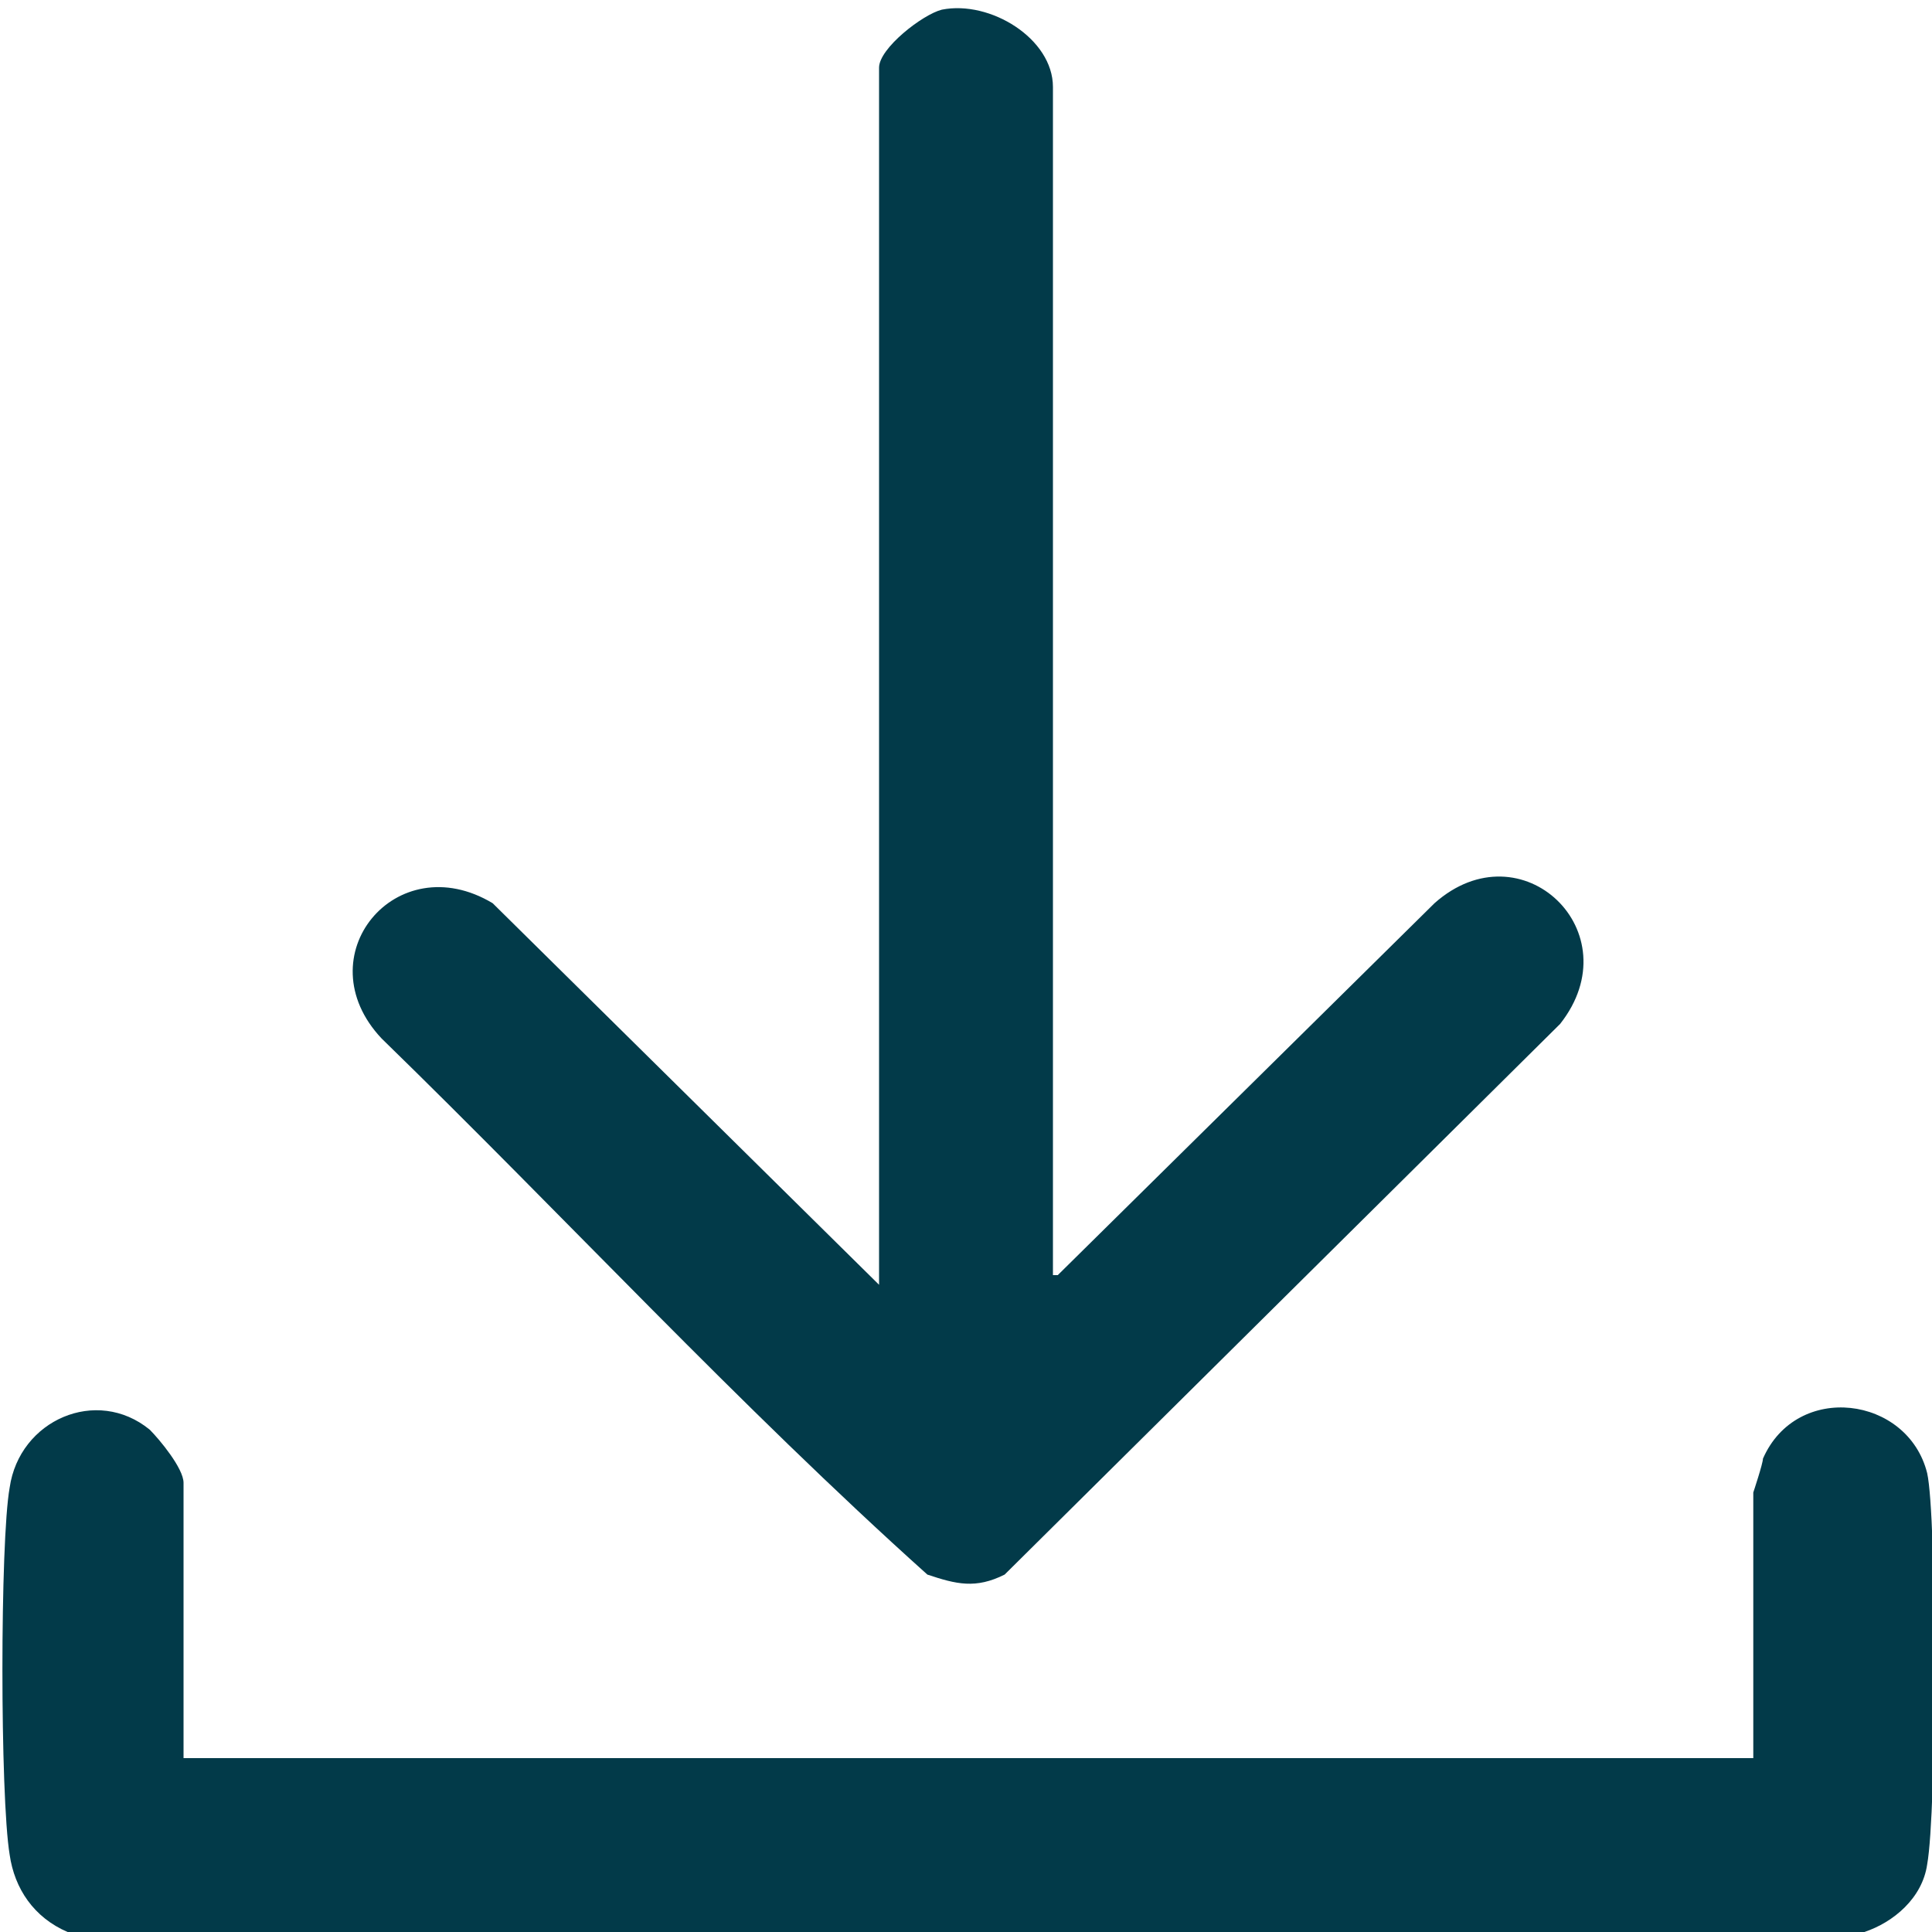
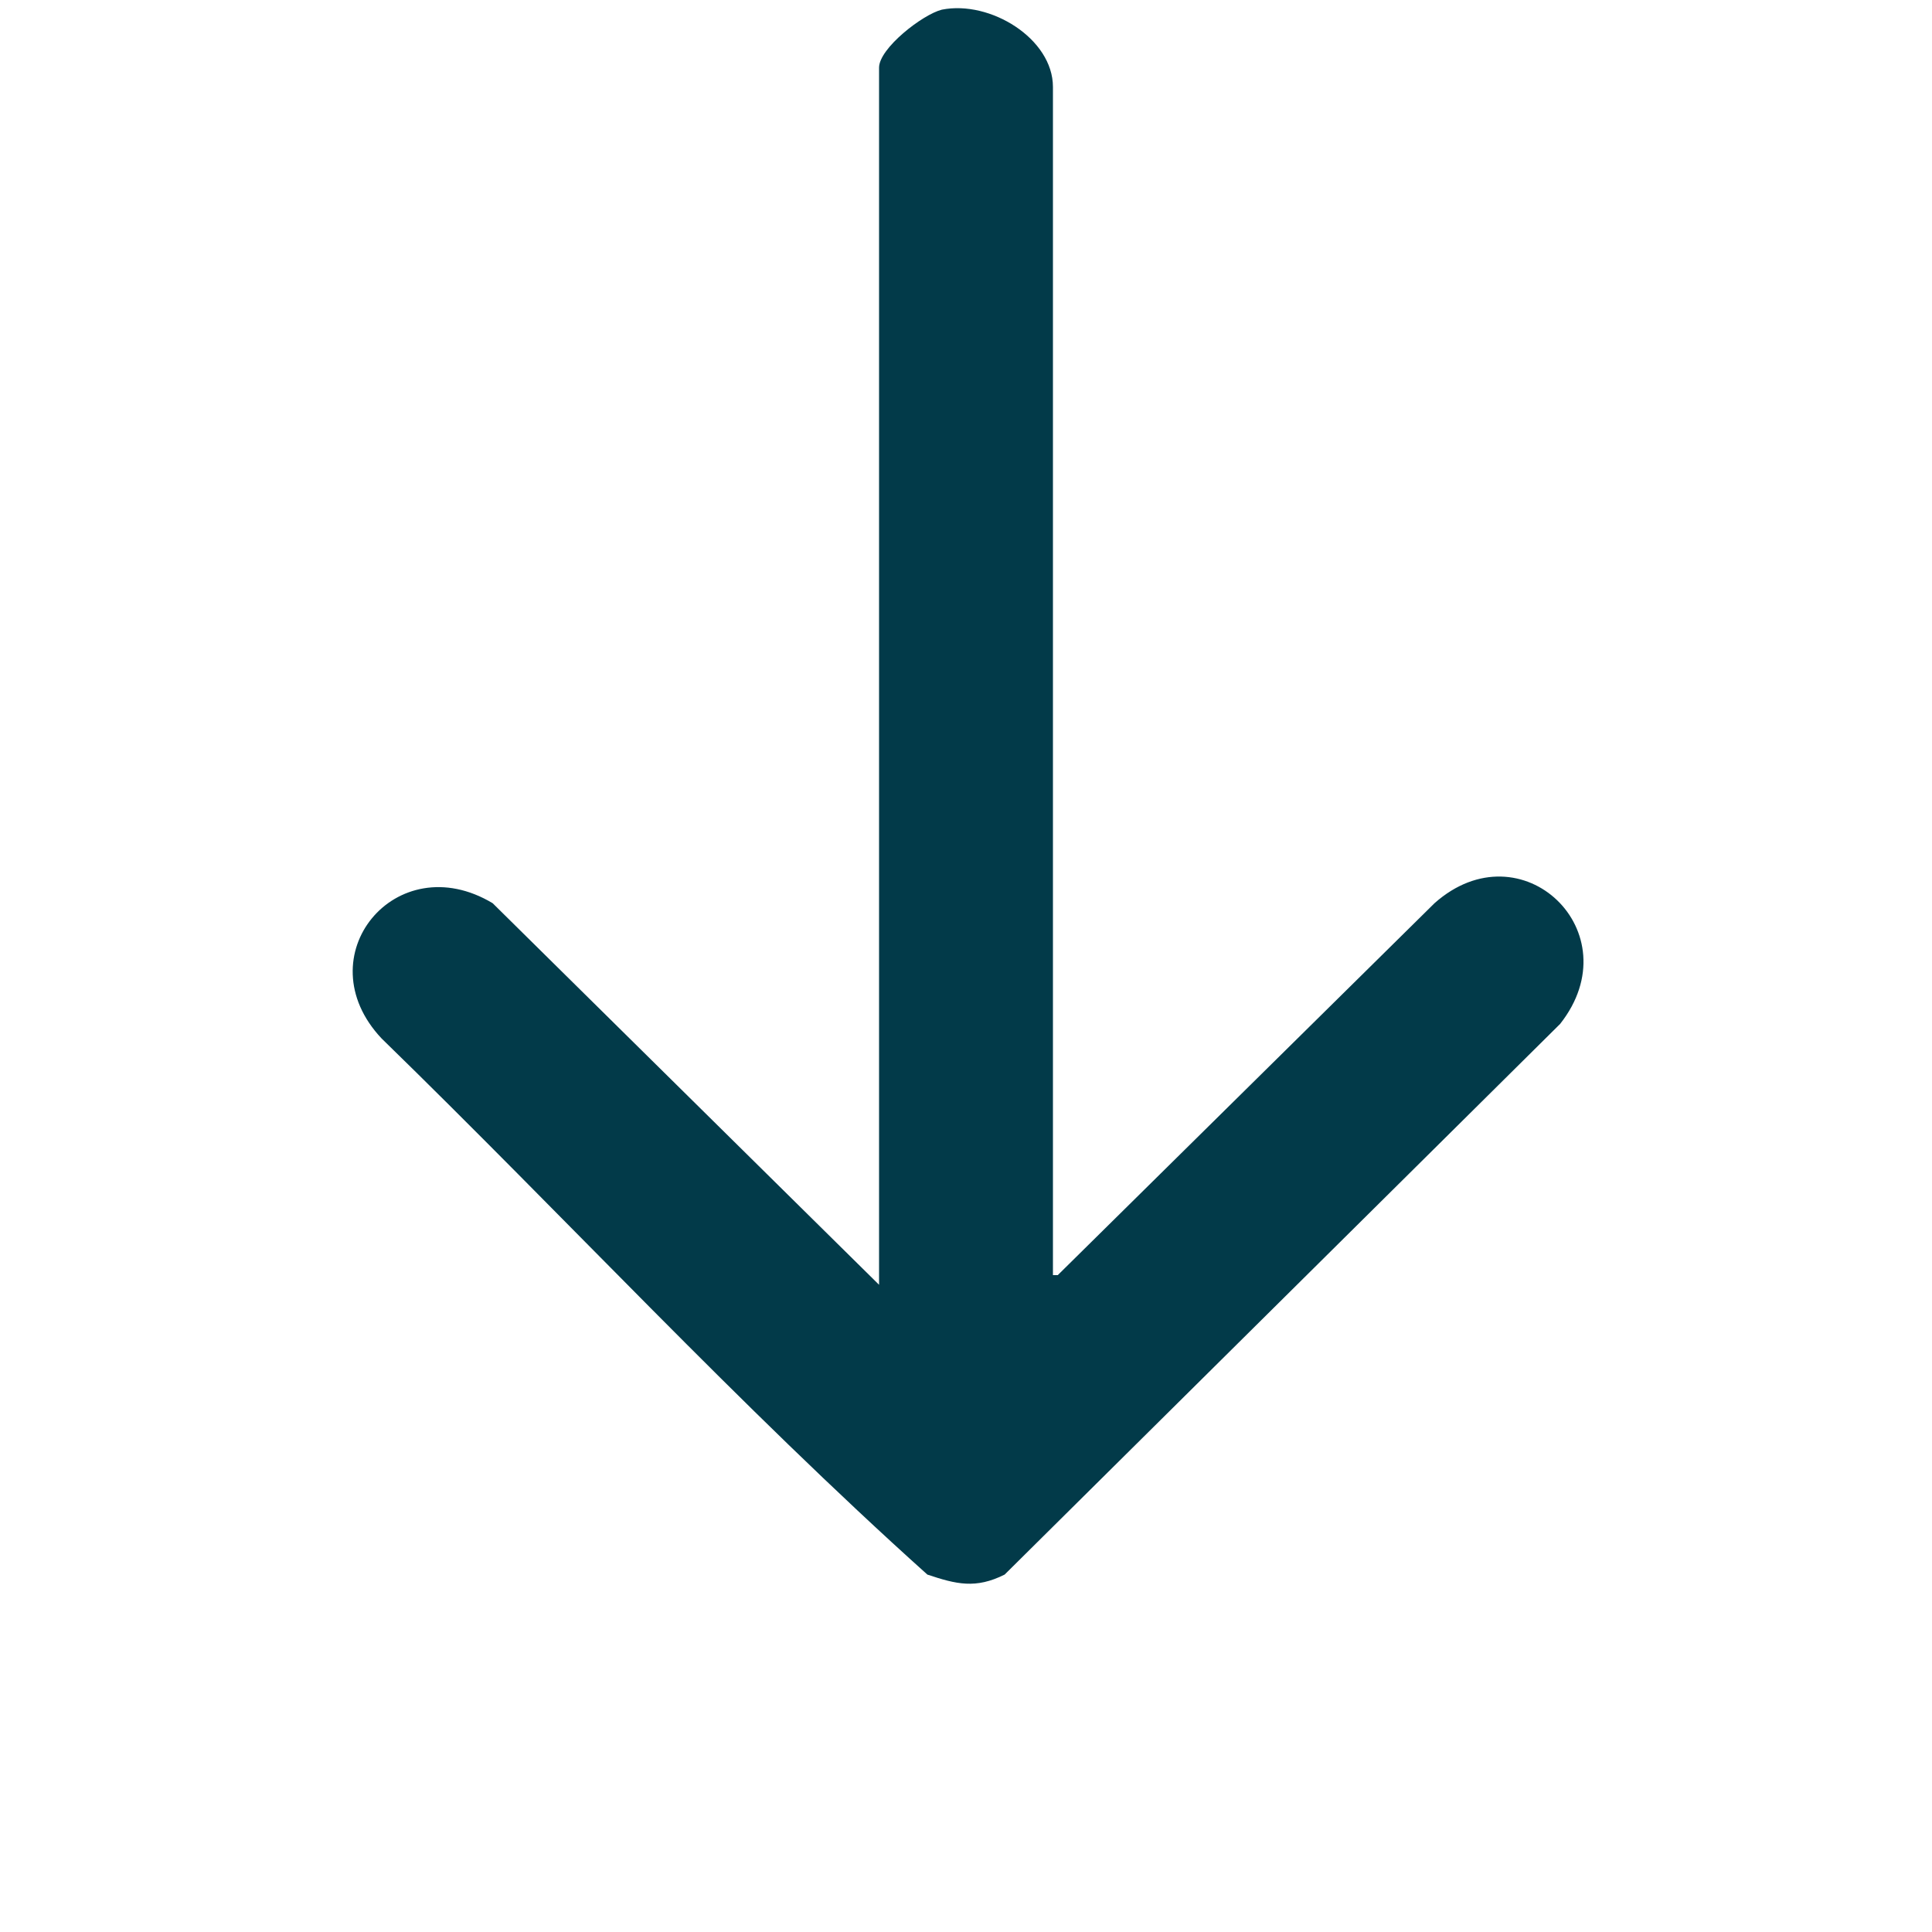
<svg xmlns="http://www.w3.org/2000/svg" fill="#023a49" viewBox="0 0 40 40">
  <path d="m21.9 26.4 7.8-7.7c1.8-1.6 4.1.6 2.6 2.5L20.8 32.6c-.6.3-1 .2-1.6 0-3.9-3.5-7.5-7.4-11.3-11.1-1.6-1.7.3-4 2.3-2.8l8 7.9V1.4c0-.4.9-1.1 1.3-1.2 1-.2 2.3.6 2.3 1.6v24.6Z" />
-   <path d="M3.8 36.4h32.5v-5.5s.2-.6.2-.7c.7-1.6 3-1.3 3.4.3.2.9.2 7 0 8.1-.1.7-.7 1.2-1.3 1.4H1.4c-.7-.3-1.1-.9-1.2-1.6-.2-1.2-.2-6.5 0-7.6.2-1.4 1.8-2.1 2.9-1.2.2.2.7.8.7 1.1v5.9Z" />
</svg>